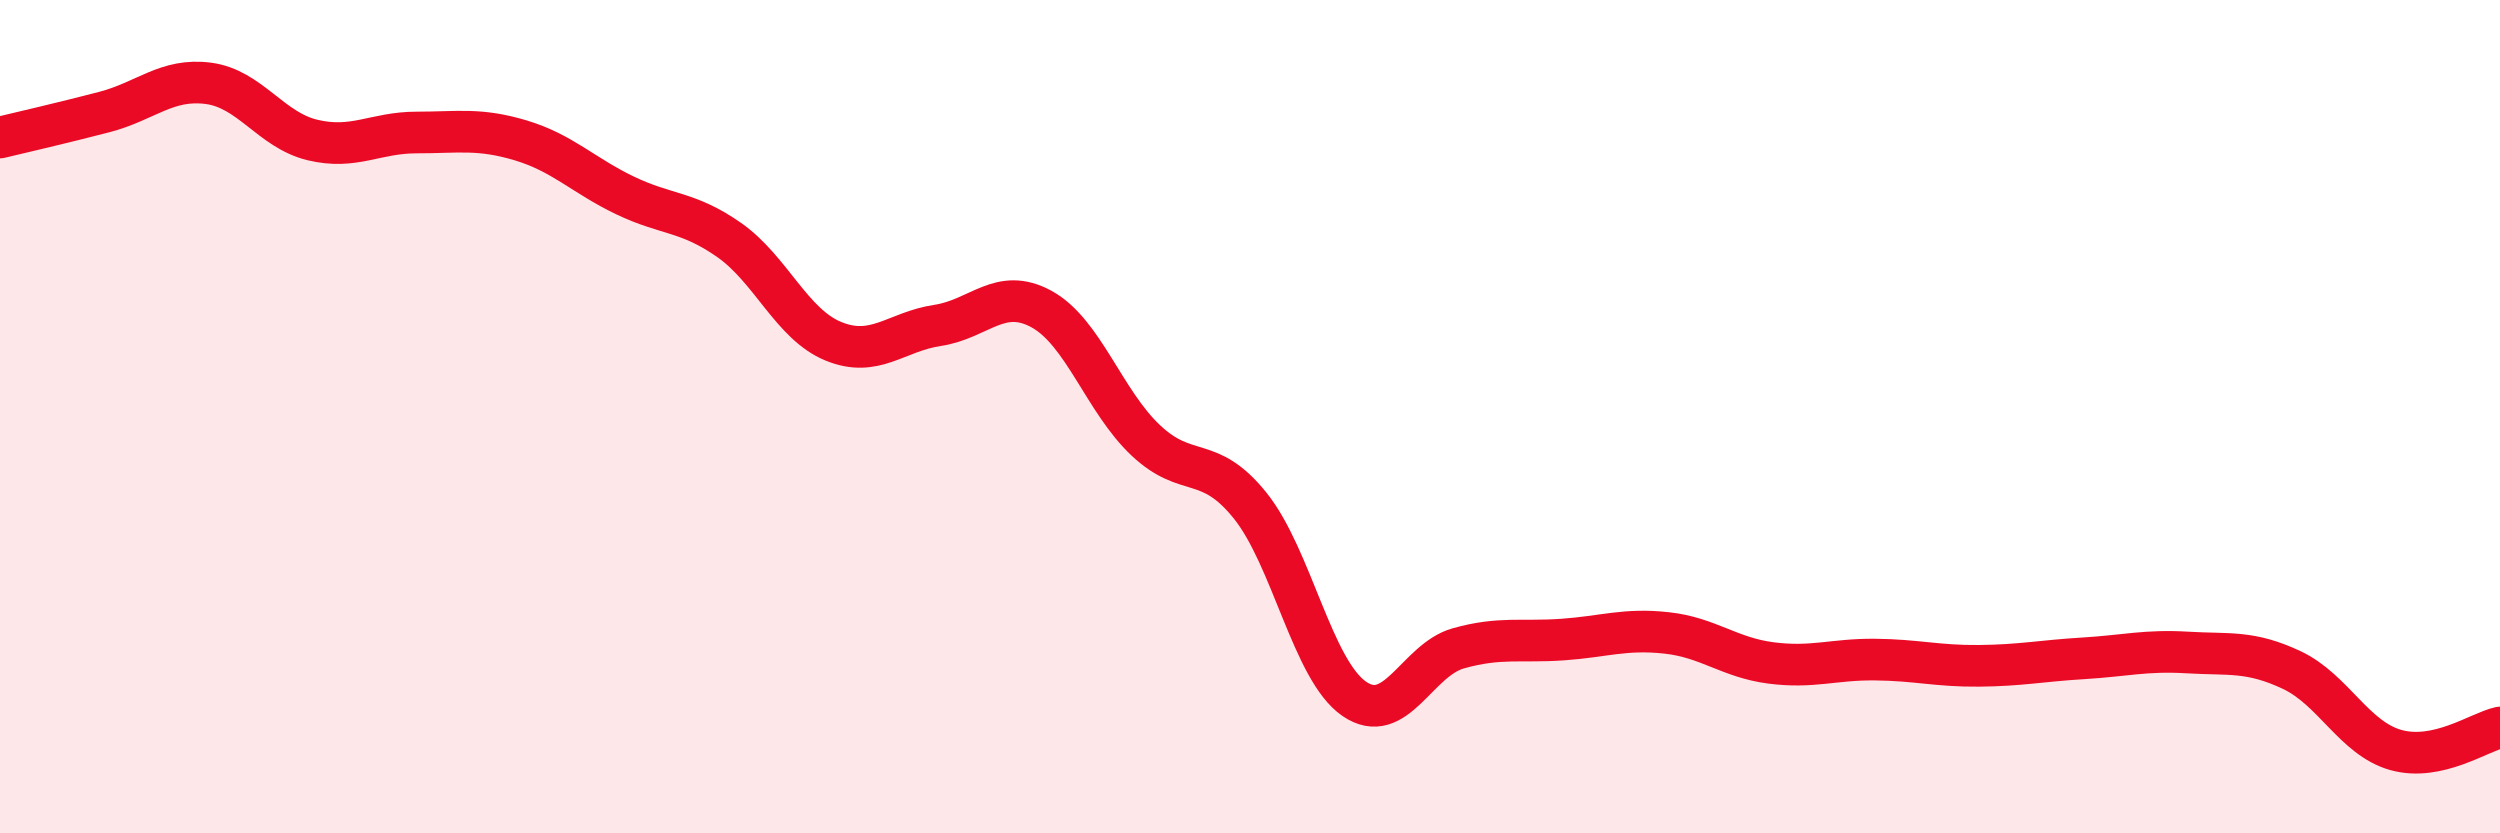
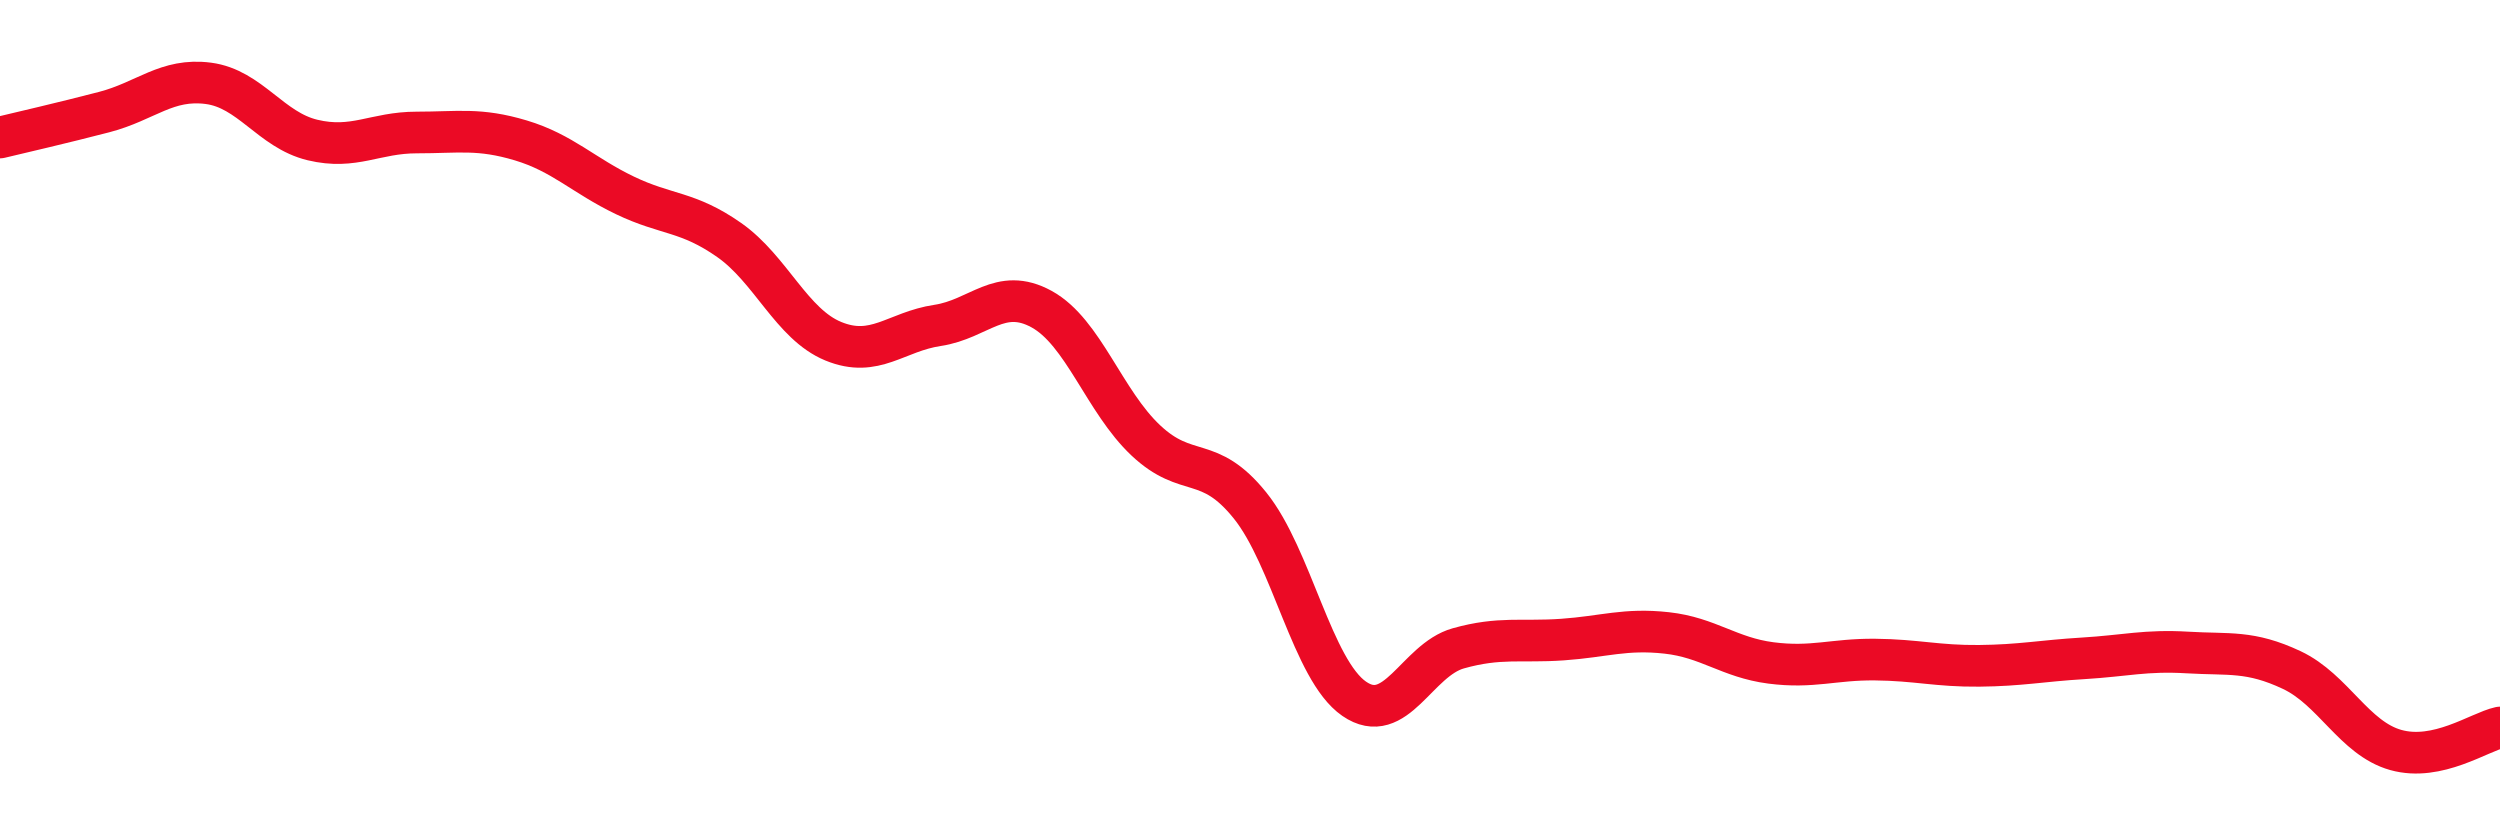
<svg xmlns="http://www.w3.org/2000/svg" width="60" height="20" viewBox="0 0 60 20">
-   <path d="M 0,3.3 C 0.5,3.18 1.5,2.95 2.5,2.69 C 3.5,2.43 4,1.87 5,2 C 6,2.13 6.5,3.12 7.5,3.36 C 8.5,3.6 9,3.18 10,3.18 C 11,3.18 11.5,3.07 12.5,3.37 C 13.5,3.67 14,4.21 15,4.69 C 16,5.17 16.5,5.06 17.5,5.76 C 18.5,6.46 19,7.78 20,8.19 C 21,8.6 21.5,7.96 22.5,7.81 C 23.5,7.66 24,6.87 25,7.42 C 26,7.97 26.5,9.63 27.5,10.57 C 28.5,11.51 29,10.89 30,12.13 C 31,13.37 31.5,16.08 32.5,16.77 C 33.5,17.46 34,15.84 35,15.56 C 36,15.28 36.5,15.42 37.5,15.35 C 38.5,15.28 39,15.08 40,15.19 C 41,15.3 41.5,15.78 42.5,15.91 C 43.5,16.04 44,15.82 45,15.83 C 46,15.84 46.5,15.99 47.5,15.98 C 48.5,15.97 49,15.86 50,15.8 C 51,15.74 51.5,15.6 52.5,15.66 C 53.5,15.72 54,15.61 55,16.08 C 56,16.55 56.5,17.72 57.5,18 C 58.5,18.28 59.5,17.57 60,17.46L60 20L0 20Z" fill="#EB0A25" opacity="0.1" stroke-linecap="round" stroke-linejoin="round" />
  <path d="M 0,3.3 C 0.5,3.18 1.5,2.95 2.5,2.69 C 3.5,2.43 4,1.87 5,2 C 6,2.13 6.5,3.12 7.5,3.36 C 8.5,3.6 9,3.18 10,3.18 C 11,3.18 11.5,3.07 12.5,3.37 C 13.5,3.67 14,4.21 15,4.69 C 16,5.17 16.5,5.06 17.5,5.76 C 18.5,6.46 19,7.78 20,8.19 C 21,8.6 21.5,7.96 22.5,7.81 C 23.5,7.66 24,6.87 25,7.42 C 26,7.97 26.5,9.63 27.5,10.57 C 28.5,11.51 29,10.89 30,12.13 C 31,13.37 31.5,16.08 32.5,16.77 C 33.5,17.46 34,15.84 35,15.56 C 36,15.28 36.5,15.42 37.5,15.35 C 38.5,15.28 39,15.08 40,15.19 C 41,15.3 41.5,15.78 42.5,15.91 C 43.5,16.04 44,15.82 45,15.83 C 46,15.84 46.5,15.99 47.5,15.98 C 48.5,15.97 49,15.86 50,15.8 C 51,15.74 51.5,15.6 52.5,15.66 C 53.5,15.72 54,15.61 55,16.08 C 56,16.55 56.5,17.72 57.5,18 C 58.5,18.28 59.5,17.57 60,17.46" stroke="#EB0A25" stroke-width="1" fill="none" stroke-linecap="round" stroke-linejoin="round" />
</svg>